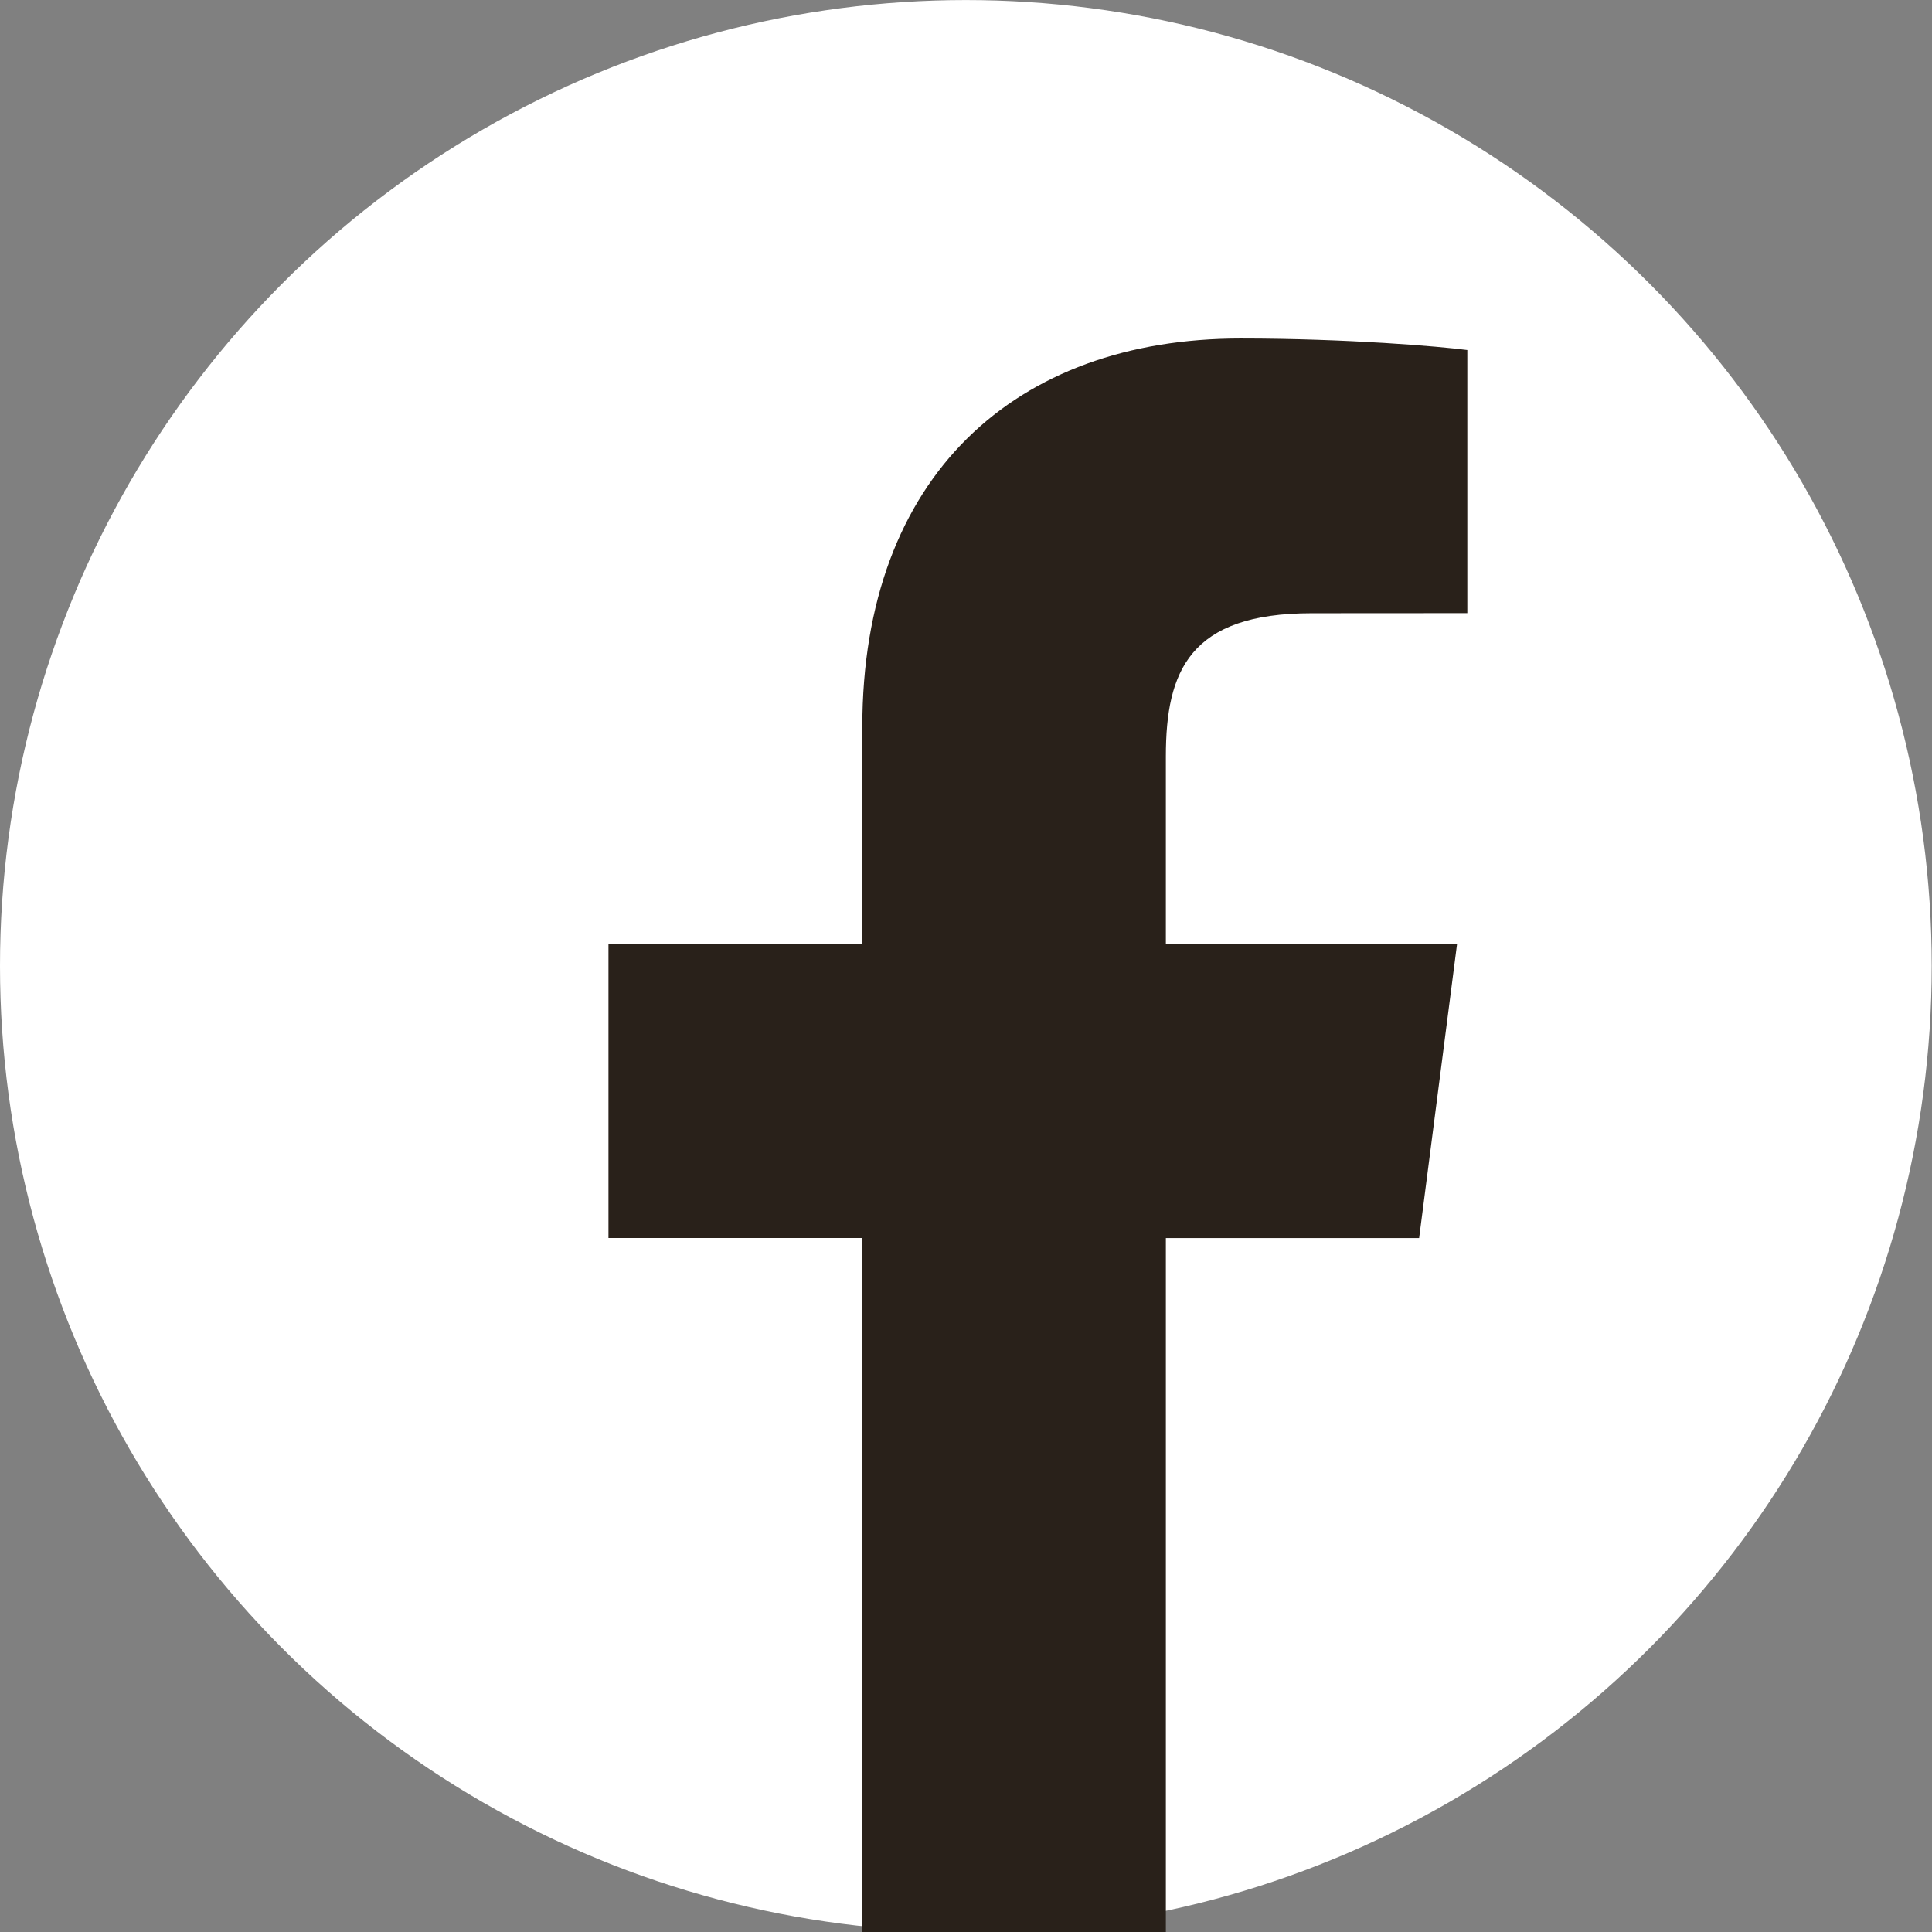
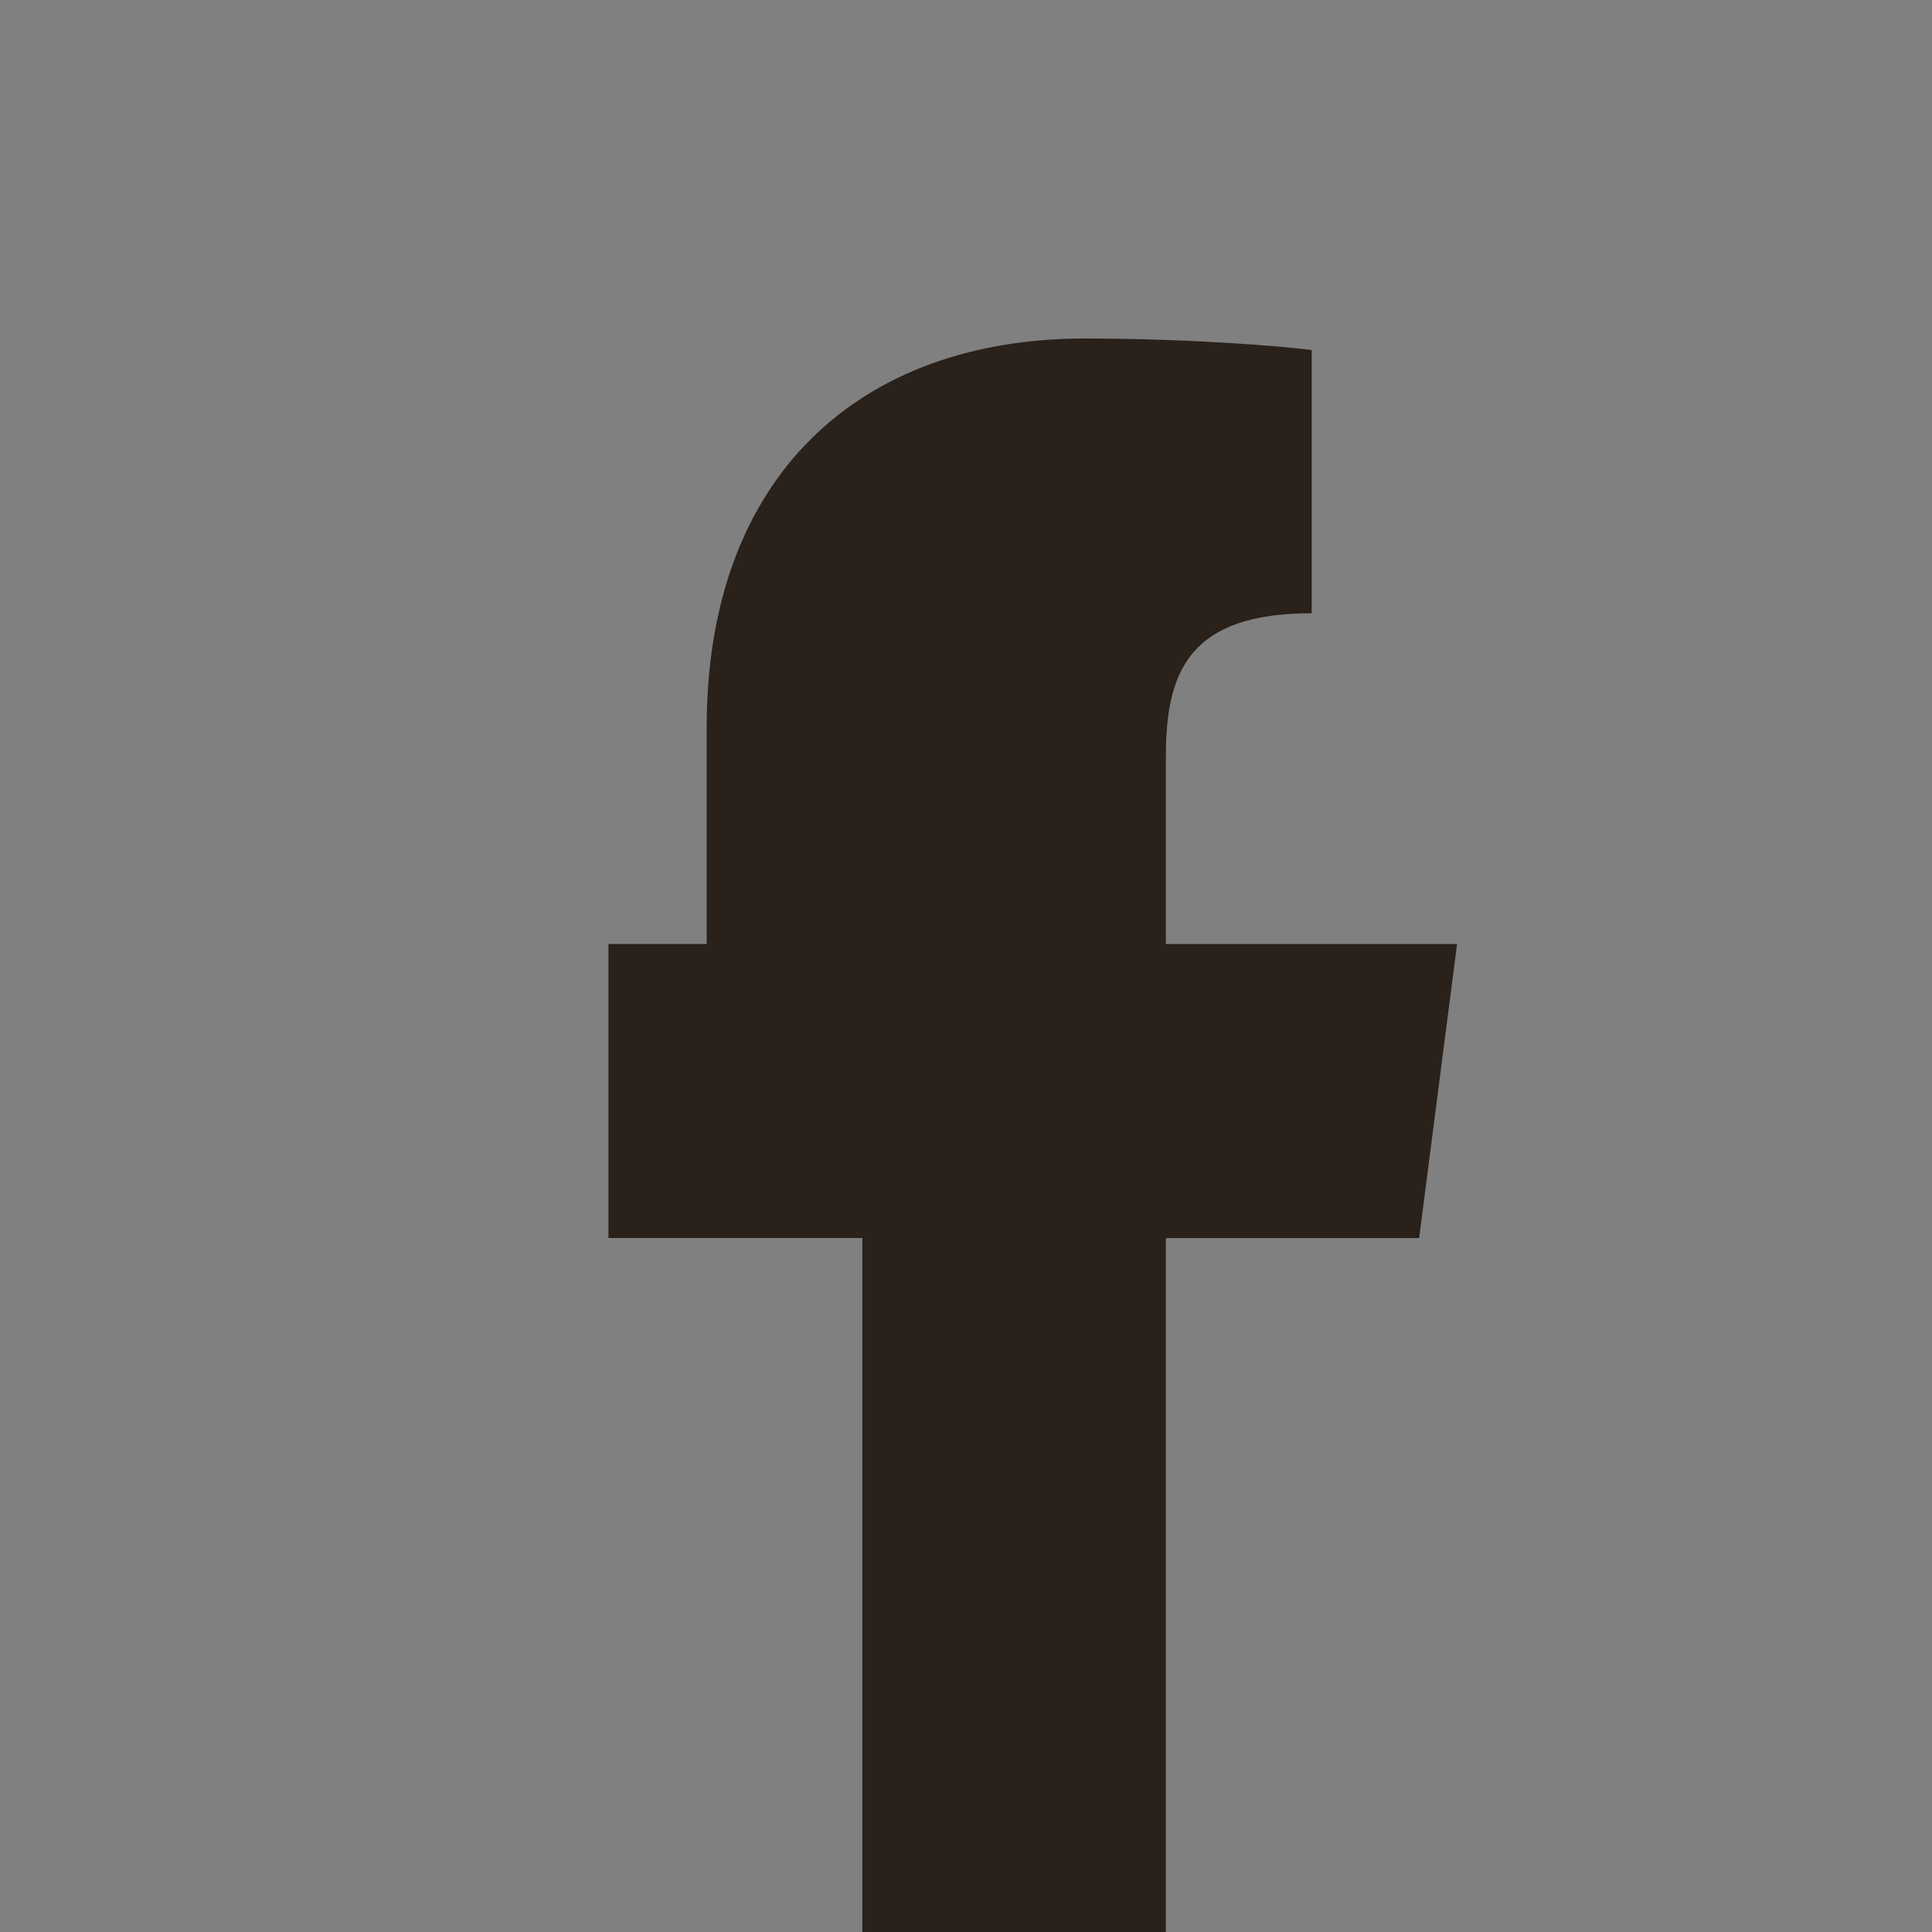
<svg xmlns="http://www.w3.org/2000/svg" version="1.1" id="Ebene_1" x="0px" y="0px" width="39.69px" height="39.69px" viewBox="0 0 39.69 39.69" enable-background="new 0 0 39.69 39.69" xml:space="preserve">
  <rect x="0" y="0" width="39.69" height="39.69" fill="#808080" stroke="none" />
-   <circle fill="#FFFFFF" cx="19.842" cy="19.843" r="19.842" />
  <g>
-     <path id="f_1_" fill="#29211A" d="M23.951,40.934v-15.5h5.203l0.779-6.04h-5.982v-3.856c0-1.75,0.486-2.94,2.996-2.94l3.197-0.002   V7.191c-0.555-0.073-2.451-0.237-4.662-0.237c-4.611,0-7.767,2.814-7.767,7.984v4.455H12.5v6.04h5.216v15.5" />
+     <path id="f_1_" fill="#29211A" d="M23.951,40.934v-15.5h5.203l0.779-6.04h-5.982v-3.856c0-1.75,0.486-2.94,2.996-2.94V7.191c-0.555-0.073-2.451-0.237-4.662-0.237c-4.611,0-7.767,2.814-7.767,7.984v4.455H12.5v6.04h5.216v15.5" />
  </g>
</svg>